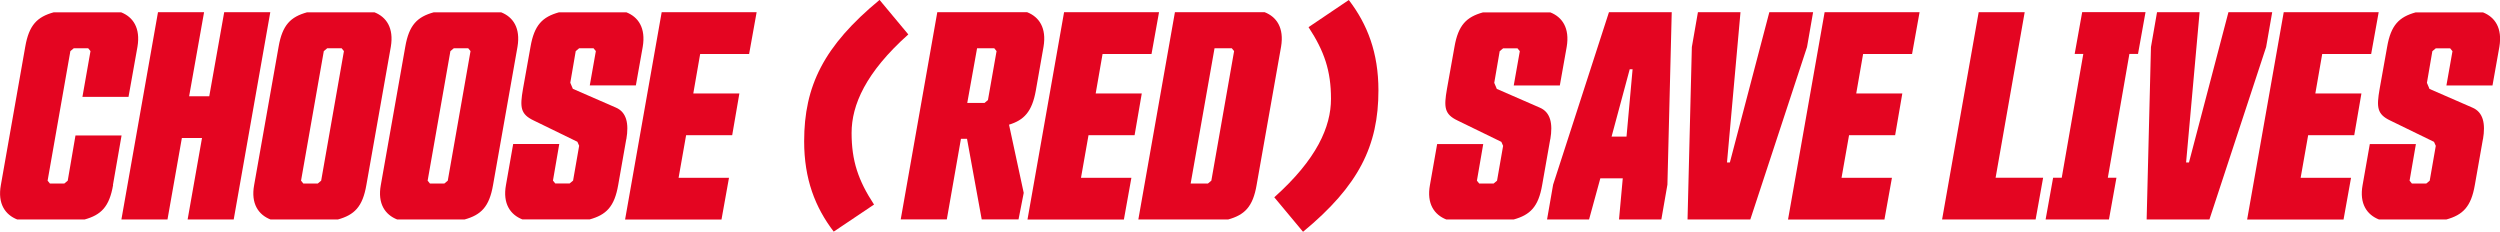
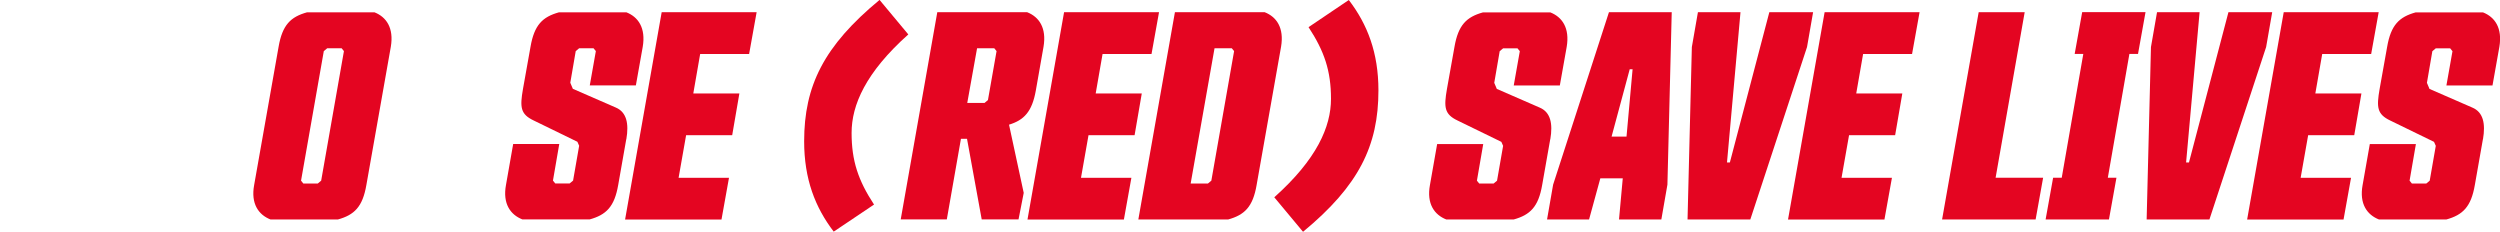
<svg xmlns="http://www.w3.org/2000/svg" viewBox="0 0 313 29.01" data-sanitized-data-name="Layer 1" data-name="Layer 1" id="Layer_1">
  <defs>
    <style>
      .cls-1 {
        fill: #e40521;
      }
    </style>
  </defs>
-   <path d="M14.16,23.16c-.47,2.74-1.51,3.75-3.57,4.32H2.16c-1.48-.58-2.49-1.95-2.05-4.32L3.16,5.86c.47-2.74,1.51-3.75,3.57-4.32h8.43c1.48.58,2.45,1.95,2.05,4.32l-1.12,6.27h-5.77s1.01-5.73,1.01-5.73l-.29-.36h-1.8s-.43.36-.43.36l-2.85,16.22.29.36h1.8s.43-.36.43-.36l.97-5.66h5.77s-1.08,6.2-1.08,6.2Z" class="cls-1" />
-   <path d="M25.29,17.28h-2.52s-1.8,10.2-1.8,10.2h-5.77S19.78,1.53,19.78,1.53h5.77s-1.87,10.52-1.87,10.52h2.52s1.87-10.52,1.87-10.52h5.77s-4.58,25.95-4.58,25.95h-5.77s1.8-10.2,1.8-10.2Z" class="cls-1" />
  <path d="M45.87,23.16c-.47,2.74-1.51,3.75-3.57,4.32h-8.43c-1.48-.58-2.49-1.95-2.05-4.32l3.06-17.3c.47-2.74,1.51-3.75,3.57-4.32h8.43c1.48.58,2.45,1.95,2.05,4.32l-3.06,17.3ZM43.06,6.4l-.29-.36h-1.8s-.43.36-.43.36l-2.85,16.22.29.36h1.8s.43-.36.43-.36l2.85-16.22Z" class="cls-1" />
-   <path d="M61.73,23.16c-.47,2.74-1.51,3.75-3.57,4.32h-8.43c-1.48-.58-2.49-1.95-2.05-4.32l3.06-17.3c.47-2.74,1.51-3.75,3.57-4.32h8.43c1.48.58,2.45,1.95,2.05,4.32l-3.06,17.3ZM58.91,6.4l-.29-.36h-1.8s-.43.36-.43.36l-2.85,16.22.29.36h1.8s.43-.36.43-.36l2.85-16.22Z" class="cls-1" />
  <path d="M78.41,17.42l-1.01,5.73c-.47,2.74-1.51,3.75-3.57,4.32h-8.43c-1.48-.58-2.49-1.95-2.05-4.32l.9-5.12h5.77s-.79,4.58-.79,4.58l.29.36h1.8s.43-.36.43-.36l.76-4.36-.22-.5-5.48-2.67c-1.66-.79-1.73-1.66-1.33-3.96l.94-5.26c.47-2.74,1.51-3.75,3.57-4.32h8.43c1.48.58,2.45,1.95,2.05,4.32l-.86,4.83h-5.77s.76-4.29.76-4.29l-.29-.36h-1.8s-.43.36-.43.36l-.68,3.96.32.76,5.37,2.34c1.37.58,1.66,2.02,1.33,3.96Z" class="cls-1" />
  <path d="M82.84,1.53h11.89s-.94,5.23-.94,5.23h-6.13s-.86,4.94-.86,4.94h5.77s-.9,5.23-.9,5.23h-5.77s-.94,5.33-.94,5.33h6.31s-.94,5.23-.94,5.23h-12.07s4.58-25.95,4.58-25.95Z" class="cls-1" />
  <path d="M104.39,29.01c-2.34-3.06-3.71-6.6-3.71-11.32,0-6.92,2.45-11.93,9.44-17.7l3.6,4.32c-5.33,4.76-7.1,8.83-7.1,12.33s.83,5.95,2.81,8.97l-5.05,3.39Z" class="cls-1" />
  <g>
    <path d="M117.36,1.53h11.24c1.48.58,2.45,1.95,2.05,4.32l-.97,5.51c-.47,2.63-1.48,3.68-3.35,4.25l1.84,8.54-.65,3.32h-4.61s-1.84-10.09-1.84-10.09h-.76s-1.77,10.09-1.77,10.09h-5.77s4.58-25.95,4.58-25.95ZM122.33,6.04l-1.23,6.85h2.16s.43-.36.43-.36l1.08-6.13-.29-.36h-2.16Z" class="cls-1" />
    <path d="M133.22,1.53h11.89s-.94,5.23-.94,5.23h-6.13s-.86,4.94-.86,4.94h5.77s-.9,5.23-.9,5.23h-5.77s-.94,5.33-.94,5.33h6.31s-.94,5.23-.94,5.23h-12.07s4.58-25.95,4.58-25.95Z" class="cls-1" />
    <path d="M157.33,23.16c-.47,2.74-1.51,3.75-3.57,4.32h-11.24s4.58-25.95,4.58-25.95h11.24c1.48.58,2.45,1.95,2.05,4.32l-3.06,17.3ZM152.06,6.04l-2.99,16.94h2.16s.43-.36.43-.36l2.85-16.22-.29-.36h-2.16Z" class="cls-1" />
  </g>
  <path d="M168.87,0c2.34,3.06,3.71,6.6,3.71,11.32,0,6.92-2.45,11.93-9.44,17.7l-3.6-4.32c5.33-4.76,7.1-8.83,7.1-12.33s-.83-5.95-2.81-8.97L168.87,0Z" class="cls-1" />
  <path d="M194.09,17.43l-1.01,5.73c-.47,2.74-1.51,3.75-3.57,4.32h-8.43c-1.48-.58-2.49-1.95-2.05-4.32l.9-5.12h5.77s-.79,4.58-.79,4.58l.29.36h1.8s.43-.36.43-.36l.76-4.36-.22-.5-5.48-2.67c-1.66-.79-1.73-1.66-1.33-3.96l.94-5.26c.47-2.74,1.51-3.75,3.57-4.32h8.43c1.48.58,2.45,1.95,2.05,4.32l-.86,4.83h-5.77s.76-4.29.76-4.29l-.29-.36h-1.8s-.43.36-.43.36l-.68,3.96.32.76,5.37,2.34c1.37.58,1.66,2.02,1.33,3.96Z" class="cls-1" />
  <path d="M208.76,23.12l-.76,4.36h-5.3s.47-5.15.47-5.15h-2.81s-1.41,5.15-1.41,5.15h-5.26s.76-4.36.76-4.36l6.99-21.59h7.86s-.54,21.59-.54,21.59ZM201.77,17.1h1.87s.76-8.43.76-8.43h-.36s-2.27,8.43-2.27,8.43Z" class="cls-1" />
  <path d="M211.28,27.48l.54-21.59.76-4.36h5.33s-1.69,18.81-1.69,18.81h.36s4.94-18.81,4.94-18.81h5.48s-.76,4.36-.76,4.36l-7.1,21.59h-7.86Z" class="cls-1" />
  <path d="M228.44,1.53h11.89s-.94,5.23-.94,5.23h-6.13s-.86,4.94-.86,4.94h5.77s-.9,5.23-.9,5.23h-5.77s-.94,5.33-.94,5.33h6.31s-.94,5.23-.94,5.23h-12.07s4.58-25.95,4.58-25.95Z" class="cls-1" />
  <path d="M247.72,1.53h5.77s-3.64,20.72-3.64,20.72h5.95s-.94,5.23-.94,5.23h-11.71s4.58-25.95,4.58-25.95Z" class="cls-1" />
  <path d="M256.11,27.48l.94-5.23h1.08s2.7-15.5,2.7-15.5h-1.08s.94-5.23.94-5.23h7.93s-.94,5.23-.94,5.23h-1.08s-2.7,15.5-2.7,15.5h1.08s-.94,5.23-.94,5.23h-7.93Z" class="cls-1" />
  <path d="M268.76,27.48l.54-21.59.76-4.36h5.33s-1.69,18.81-1.69,18.81h.36s4.94-18.81,4.94-18.81h5.48s-.76,4.36-.76,4.36l-7.1,21.59h-7.86Z" class="cls-1" />
  <path d="M285.92,1.53h11.89s-.94,5.23-.94,5.23h-6.13s-.86,4.94-.86,4.94h5.77s-.9,5.23-.9,5.23h-5.77s-.94,5.33-.94,5.33h6.31s-.94,5.23-.94,5.23h-12.07s4.58-25.95,4.58-25.95Z" class="cls-1" />
  <path d="M310.86,17.43l-1.01,5.73c-.47,2.74-1.51,3.75-3.57,4.32h-8.43c-1.48-.58-2.49-1.95-2.05-4.32l.9-5.12h5.77s-.79,4.58-.79,4.58l.29.36h1.8s.43-.36.43-.36l.76-4.36-.22-.5-5.48-2.67c-1.66-.79-1.73-1.66-1.33-3.96l.94-5.26c.47-2.74,1.51-3.75,3.57-4.32h8.43c1.48.58,2.45,1.95,2.05,4.32l-.86,4.83h-5.77s.76-4.29.76-4.29l-.29-.36h-1.8s-.43.36-.43.36l-.68,3.96.32.76,5.37,2.34c1.37.58,1.66,2.02,1.33,3.96Z" class="cls-1" />
</svg>